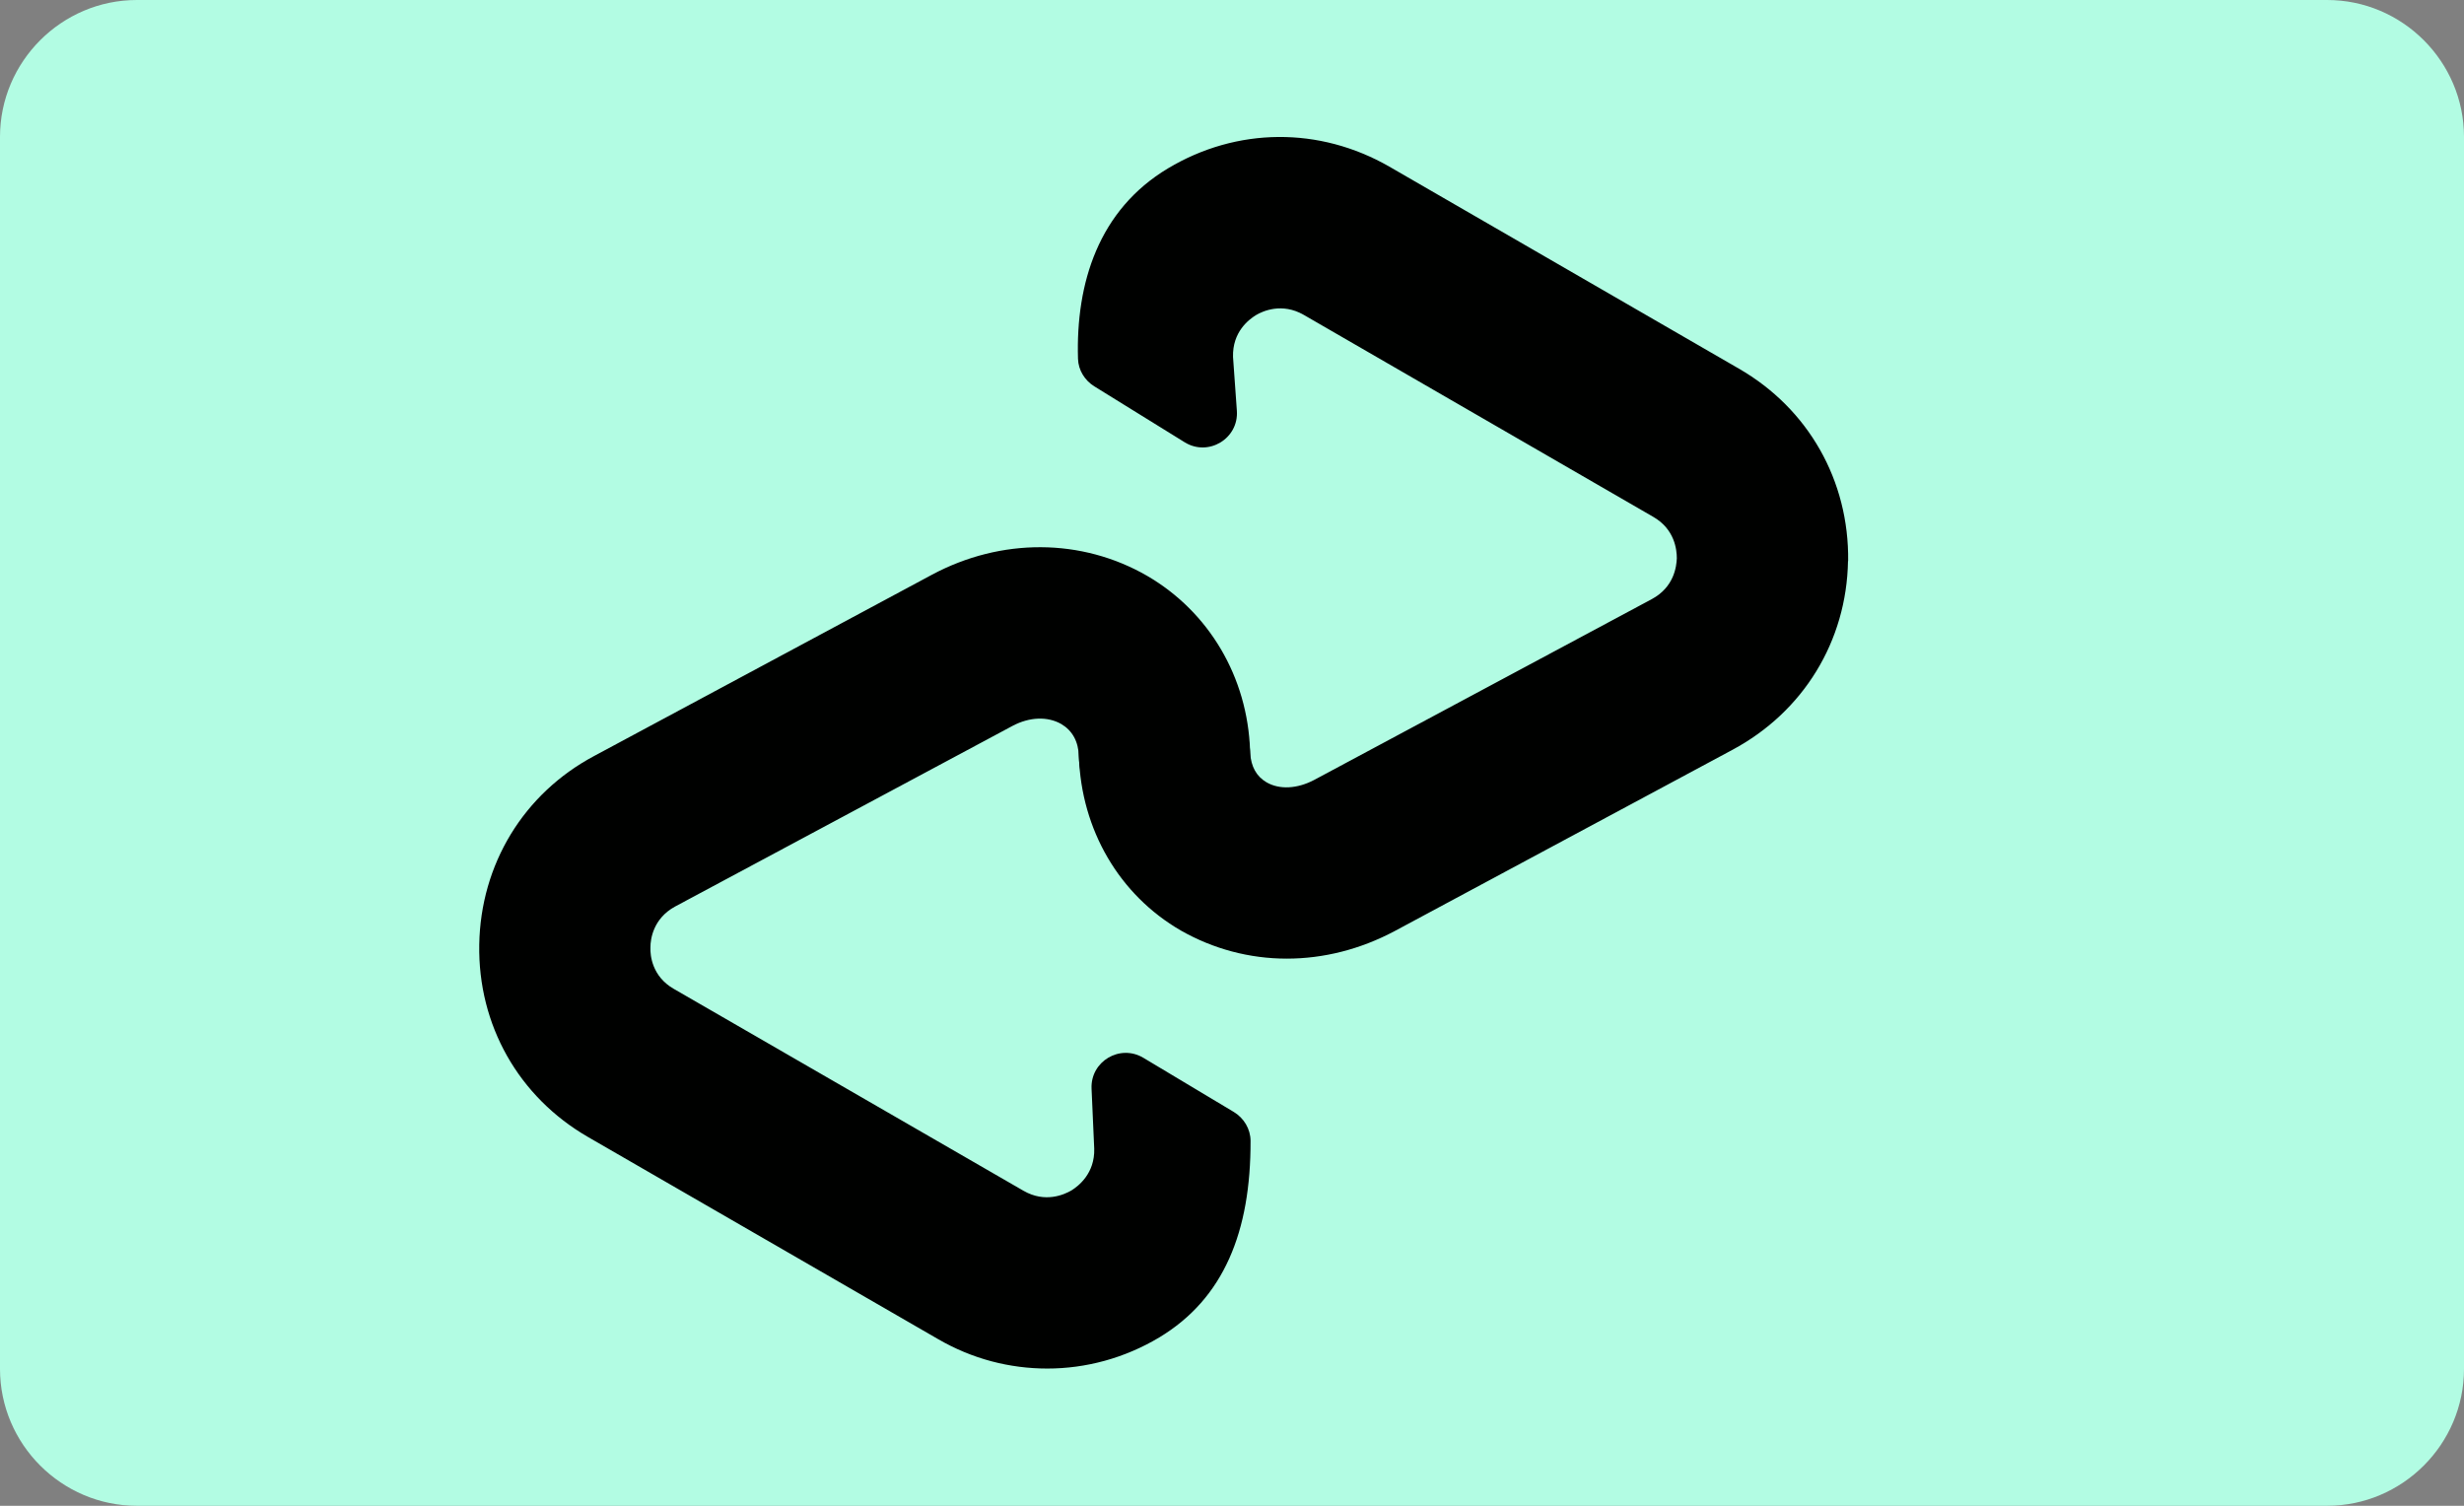
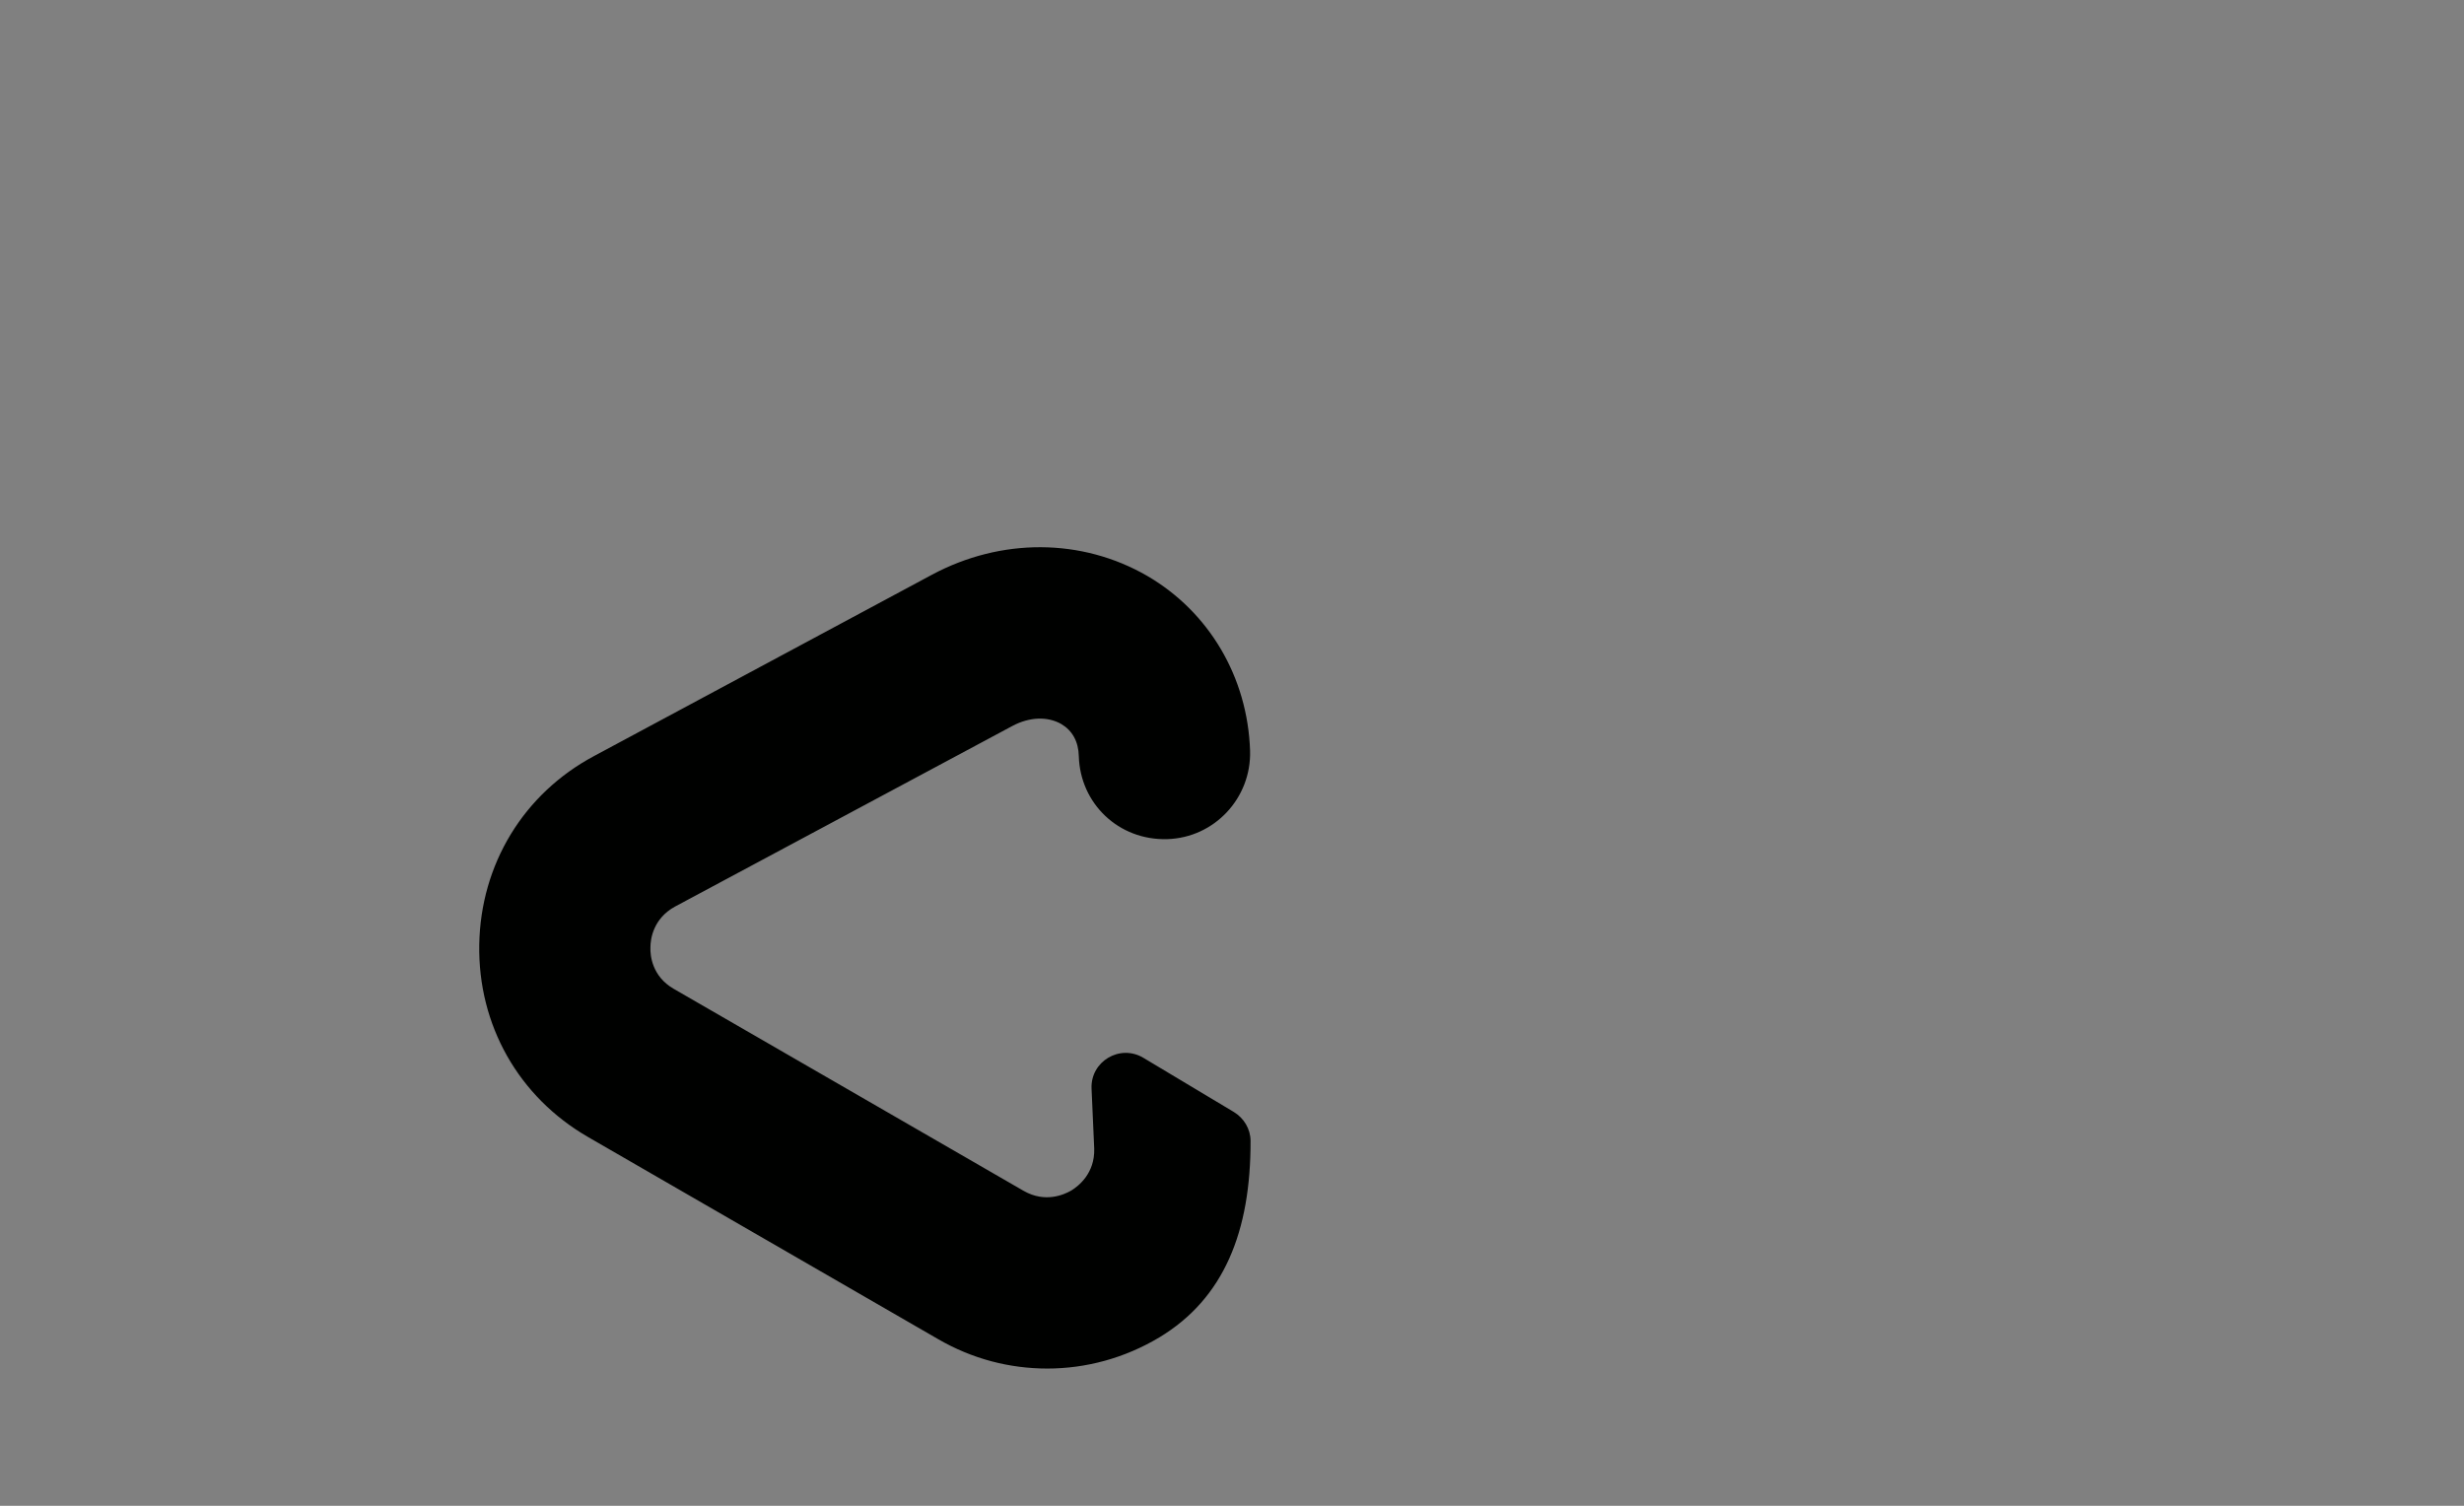
<svg xmlns="http://www.w3.org/2000/svg" fill="none" height="22" viewBox="0 0 36 22" width="36">
  <rect x="0" y="0" width="36" height="22" fill="#808080" stroke="none" />
-   <path d="m34 0c1.1 0 2 .9 2 2v18c0 1.1-.9 2-2 2h-32c-1.1 0-2-.9-2-2v-18c0-1.1.9-2 2-2z" fill="#b2fce3" />
  <g fill="#000100">
    <path d="m16.938 19.54c-.51.305-1.076.455-1.636.455-.551 0-1.096-.14-1.596-.43l-5.113-2.952c-1.016-.586-1.611-1.636-1.591-2.812.02-1.171.646-2.206 1.681-2.757l4.933-2.647c1.011-.541 2.186-.536 3.142.015.906.526 1.471 1.481 1.506 2.557.02.691-.521 1.271-1.211 1.291-.711.02-1.271-.521-1.291-1.211-.005-.215-.095-.375-.255-.47-.2-.115-.465-.105-.711.025l-4.933 2.641c-.32.175-.36.475-.36.596-.005.12.025.425.34.606l5.113 2.952c.315.18.591.055.696-.005.105-.065.345-.25.335-.611l-.039-.877c-.018-.399.415-.656.757-.451l1.321.791c.148.089.244.249.245.421.004 1.325-.389 2.304-1.333 2.873z" />
-     <path d="m27 8.197c-.02 1.171-.651 2.201-1.686 2.757l-4.933 2.647c-.506.27-1.046.405-1.581.405-.541 0-1.071-.14-1.546-.41-.901-.521-1.456-1.471-1.491-2.547-.02-.691.521-1.271 1.211-1.291h.076c.682 0 1.174.562 1.216 1.244.012.198.091.342.239.428.19.11.45.095.696-.035l4.933-2.642c.325-.175.36-.475.365-.596 0-.125-.03-.425-.345-.606l-5.108-2.952c-.315-.18-.596-.055-.696.005-.105.065-.345.245-.335.611.022.315.041.574.056.786.029.407-.416.675-.762.461l-1.32-.817c-.141-.087-.234-.238-.239-.403-.033-1.108.302-2.176 1.316-2.783 1.006-.601 2.211-.611 3.232-.025l5.108 2.952c1.016.586 1.611 1.636 1.596 2.812z" />
  </g>
</svg>